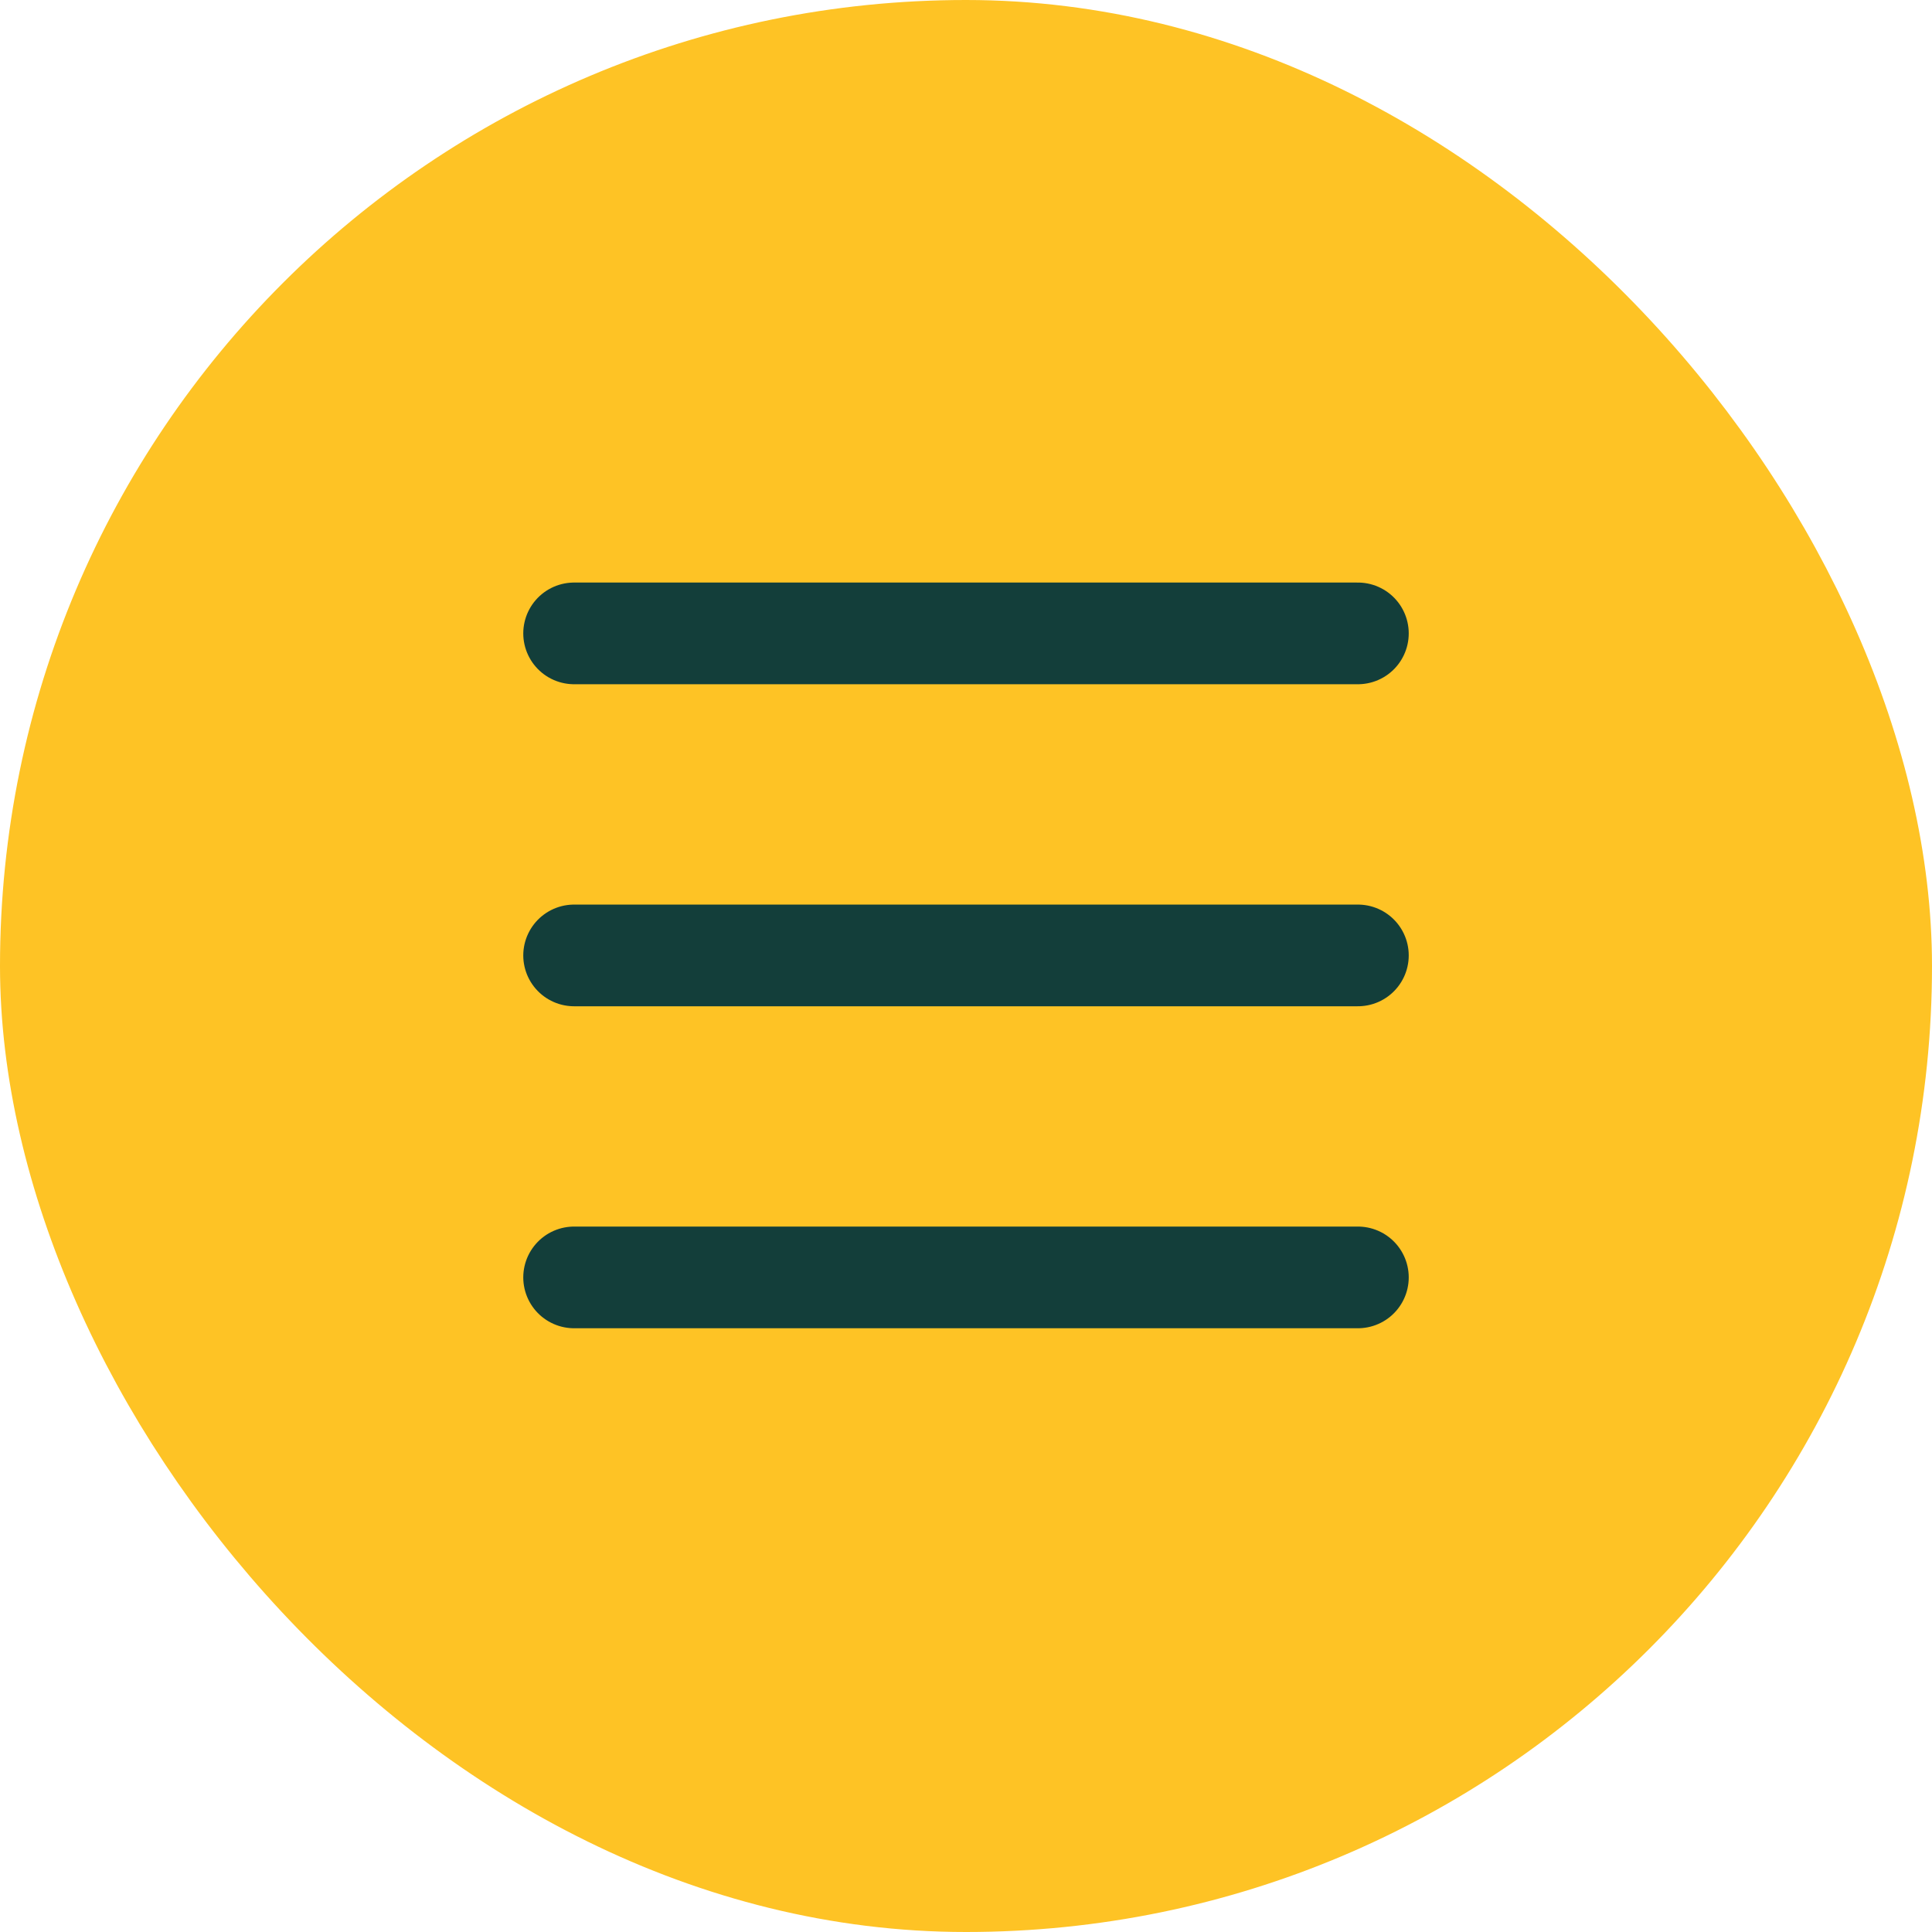
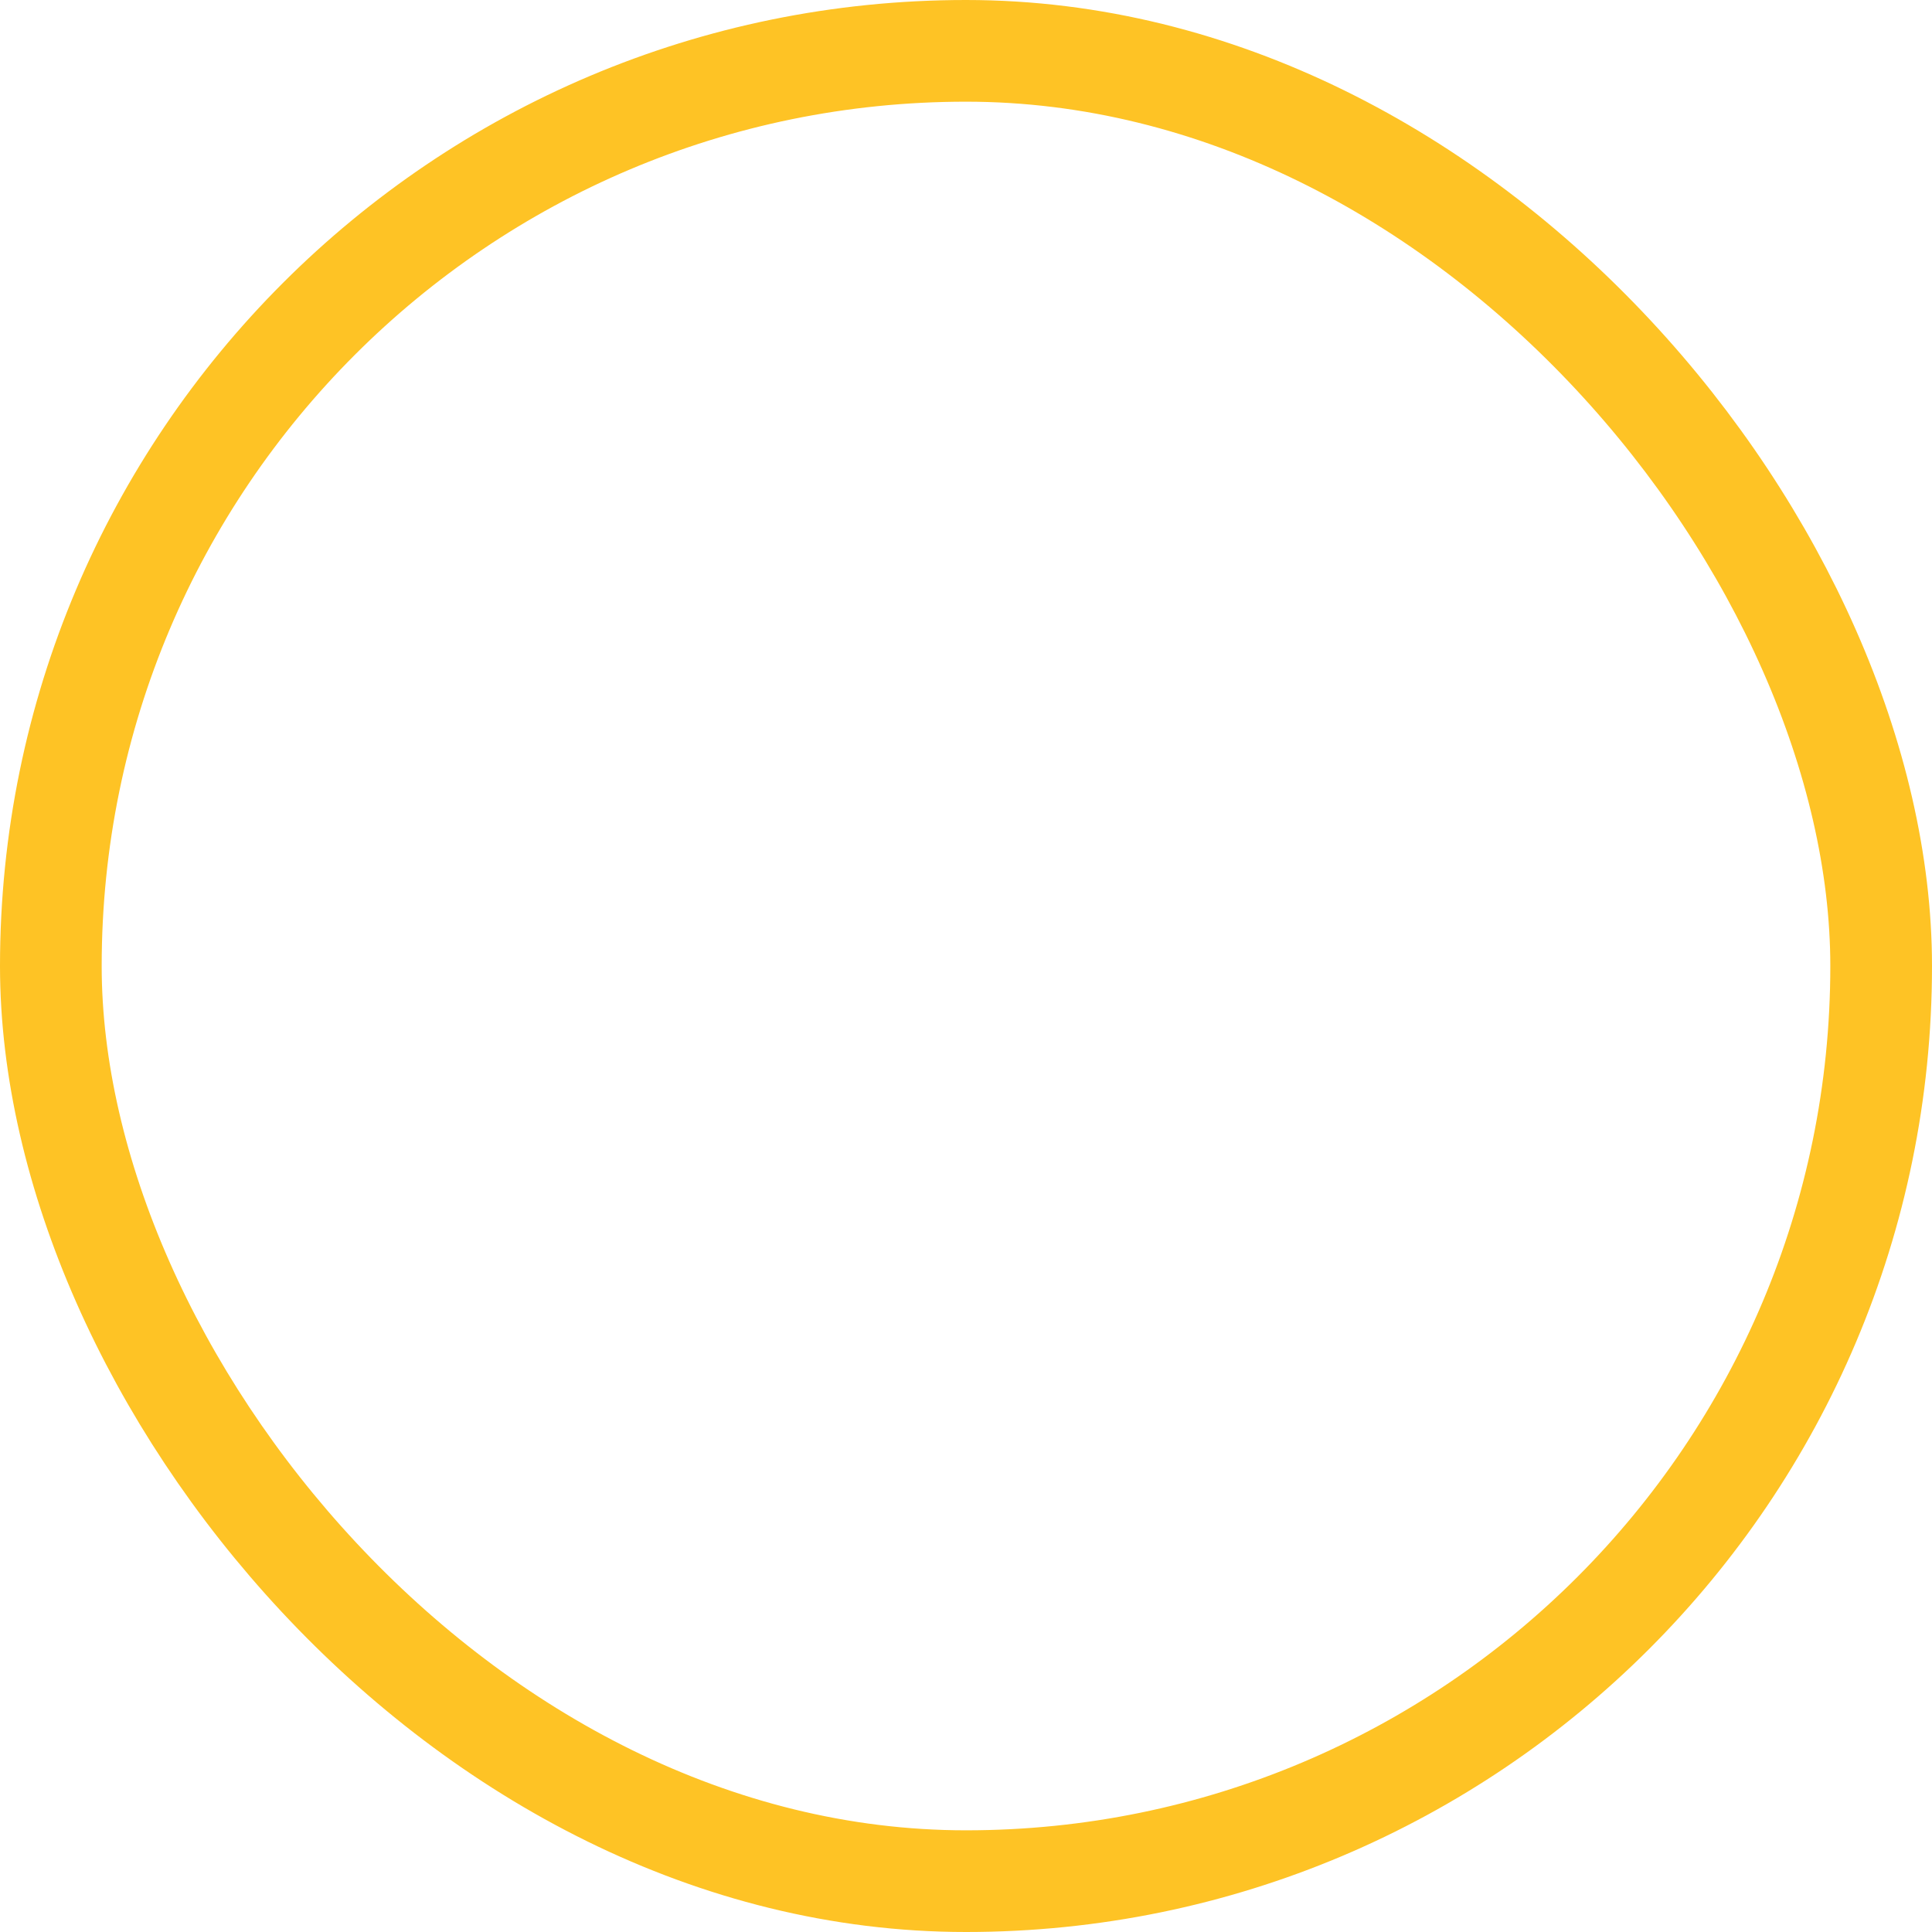
<svg xmlns="http://www.w3.org/2000/svg" width="38" height="38" viewBox="0 0 38 38" fill="none">
-   <rect x="1" y="1" width="36" height="36" rx="18" fill="#FEC325" />
  <rect x="1" y="1" width="36" height="36" rx="18" stroke="#FEC325" stroke-width="2" />
-   <line x1="11.292" y1="12.458" x2="26.708" y2="12.458" stroke="#133E3A" stroke-width="2" stroke-linecap="round" />
-   <line x1="11.292" y1="18.792" x2="26.708" y2="18.792" stroke="#133E3A" stroke-width="2" stroke-linecap="round" />
-   <line x1="11.292" y1="25.125" x2="26.708" y2="25.125" stroke="#133E3A" stroke-width="2" stroke-linecap="round" />
</svg>